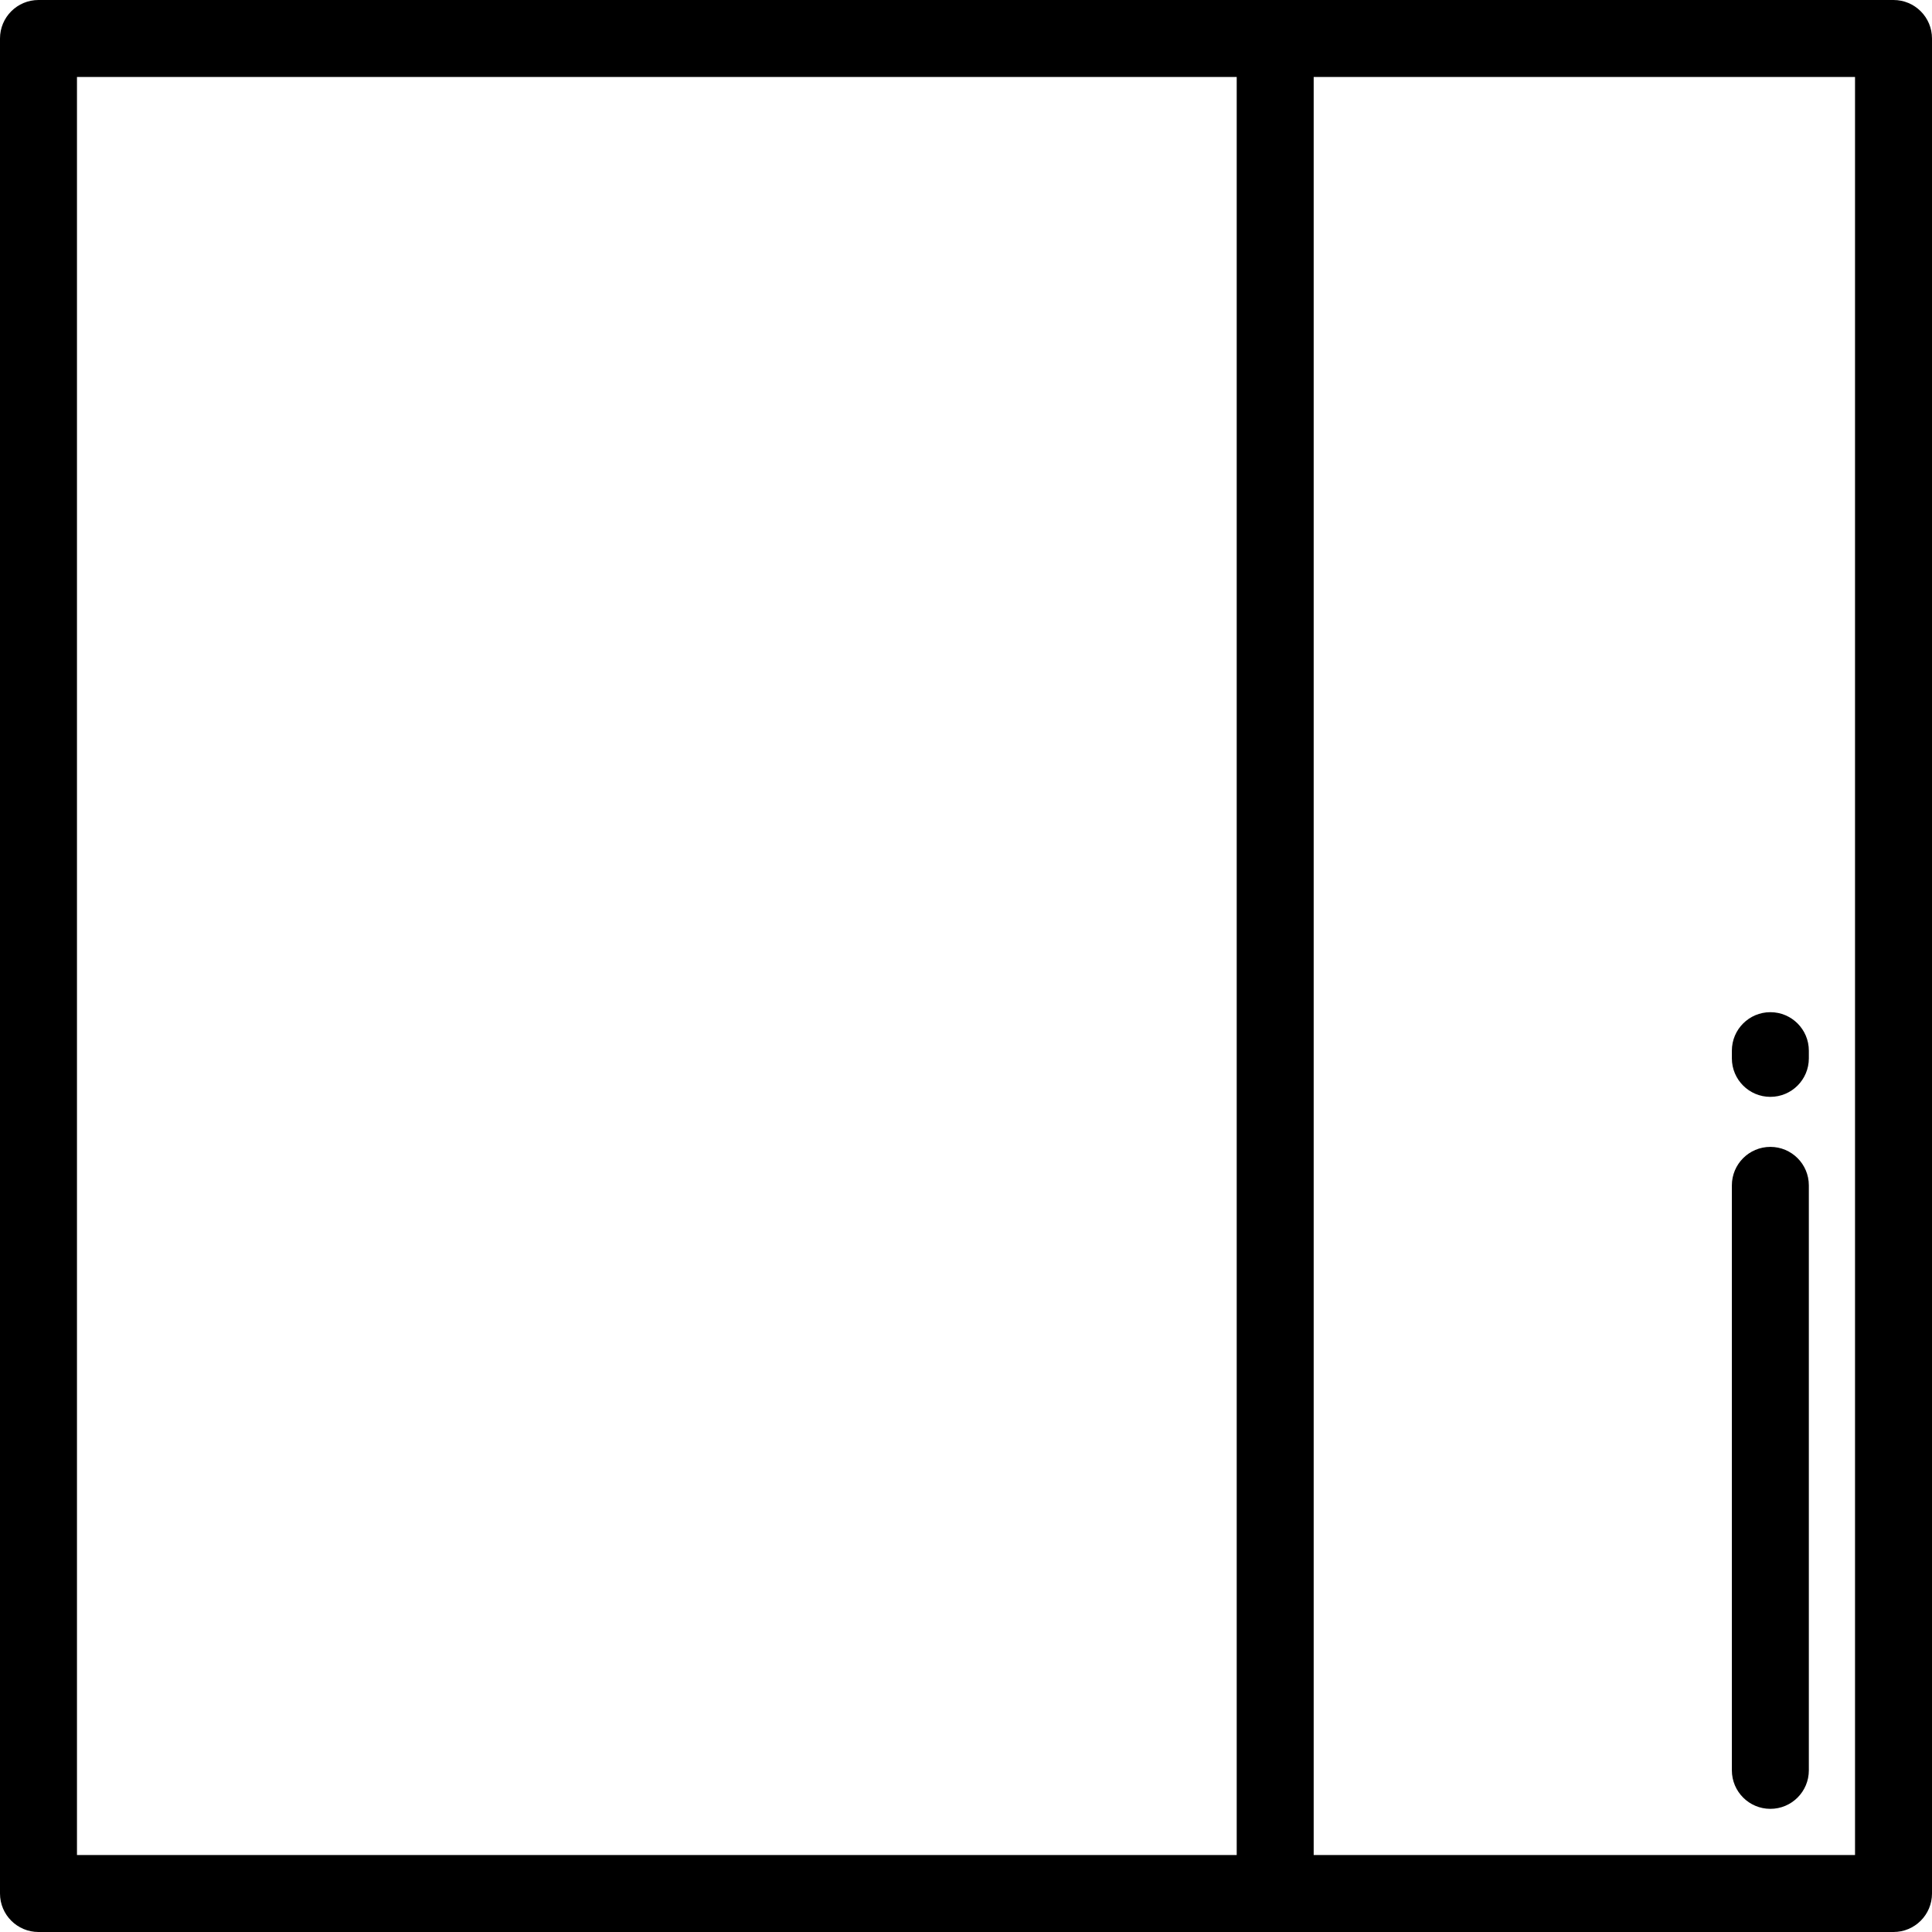
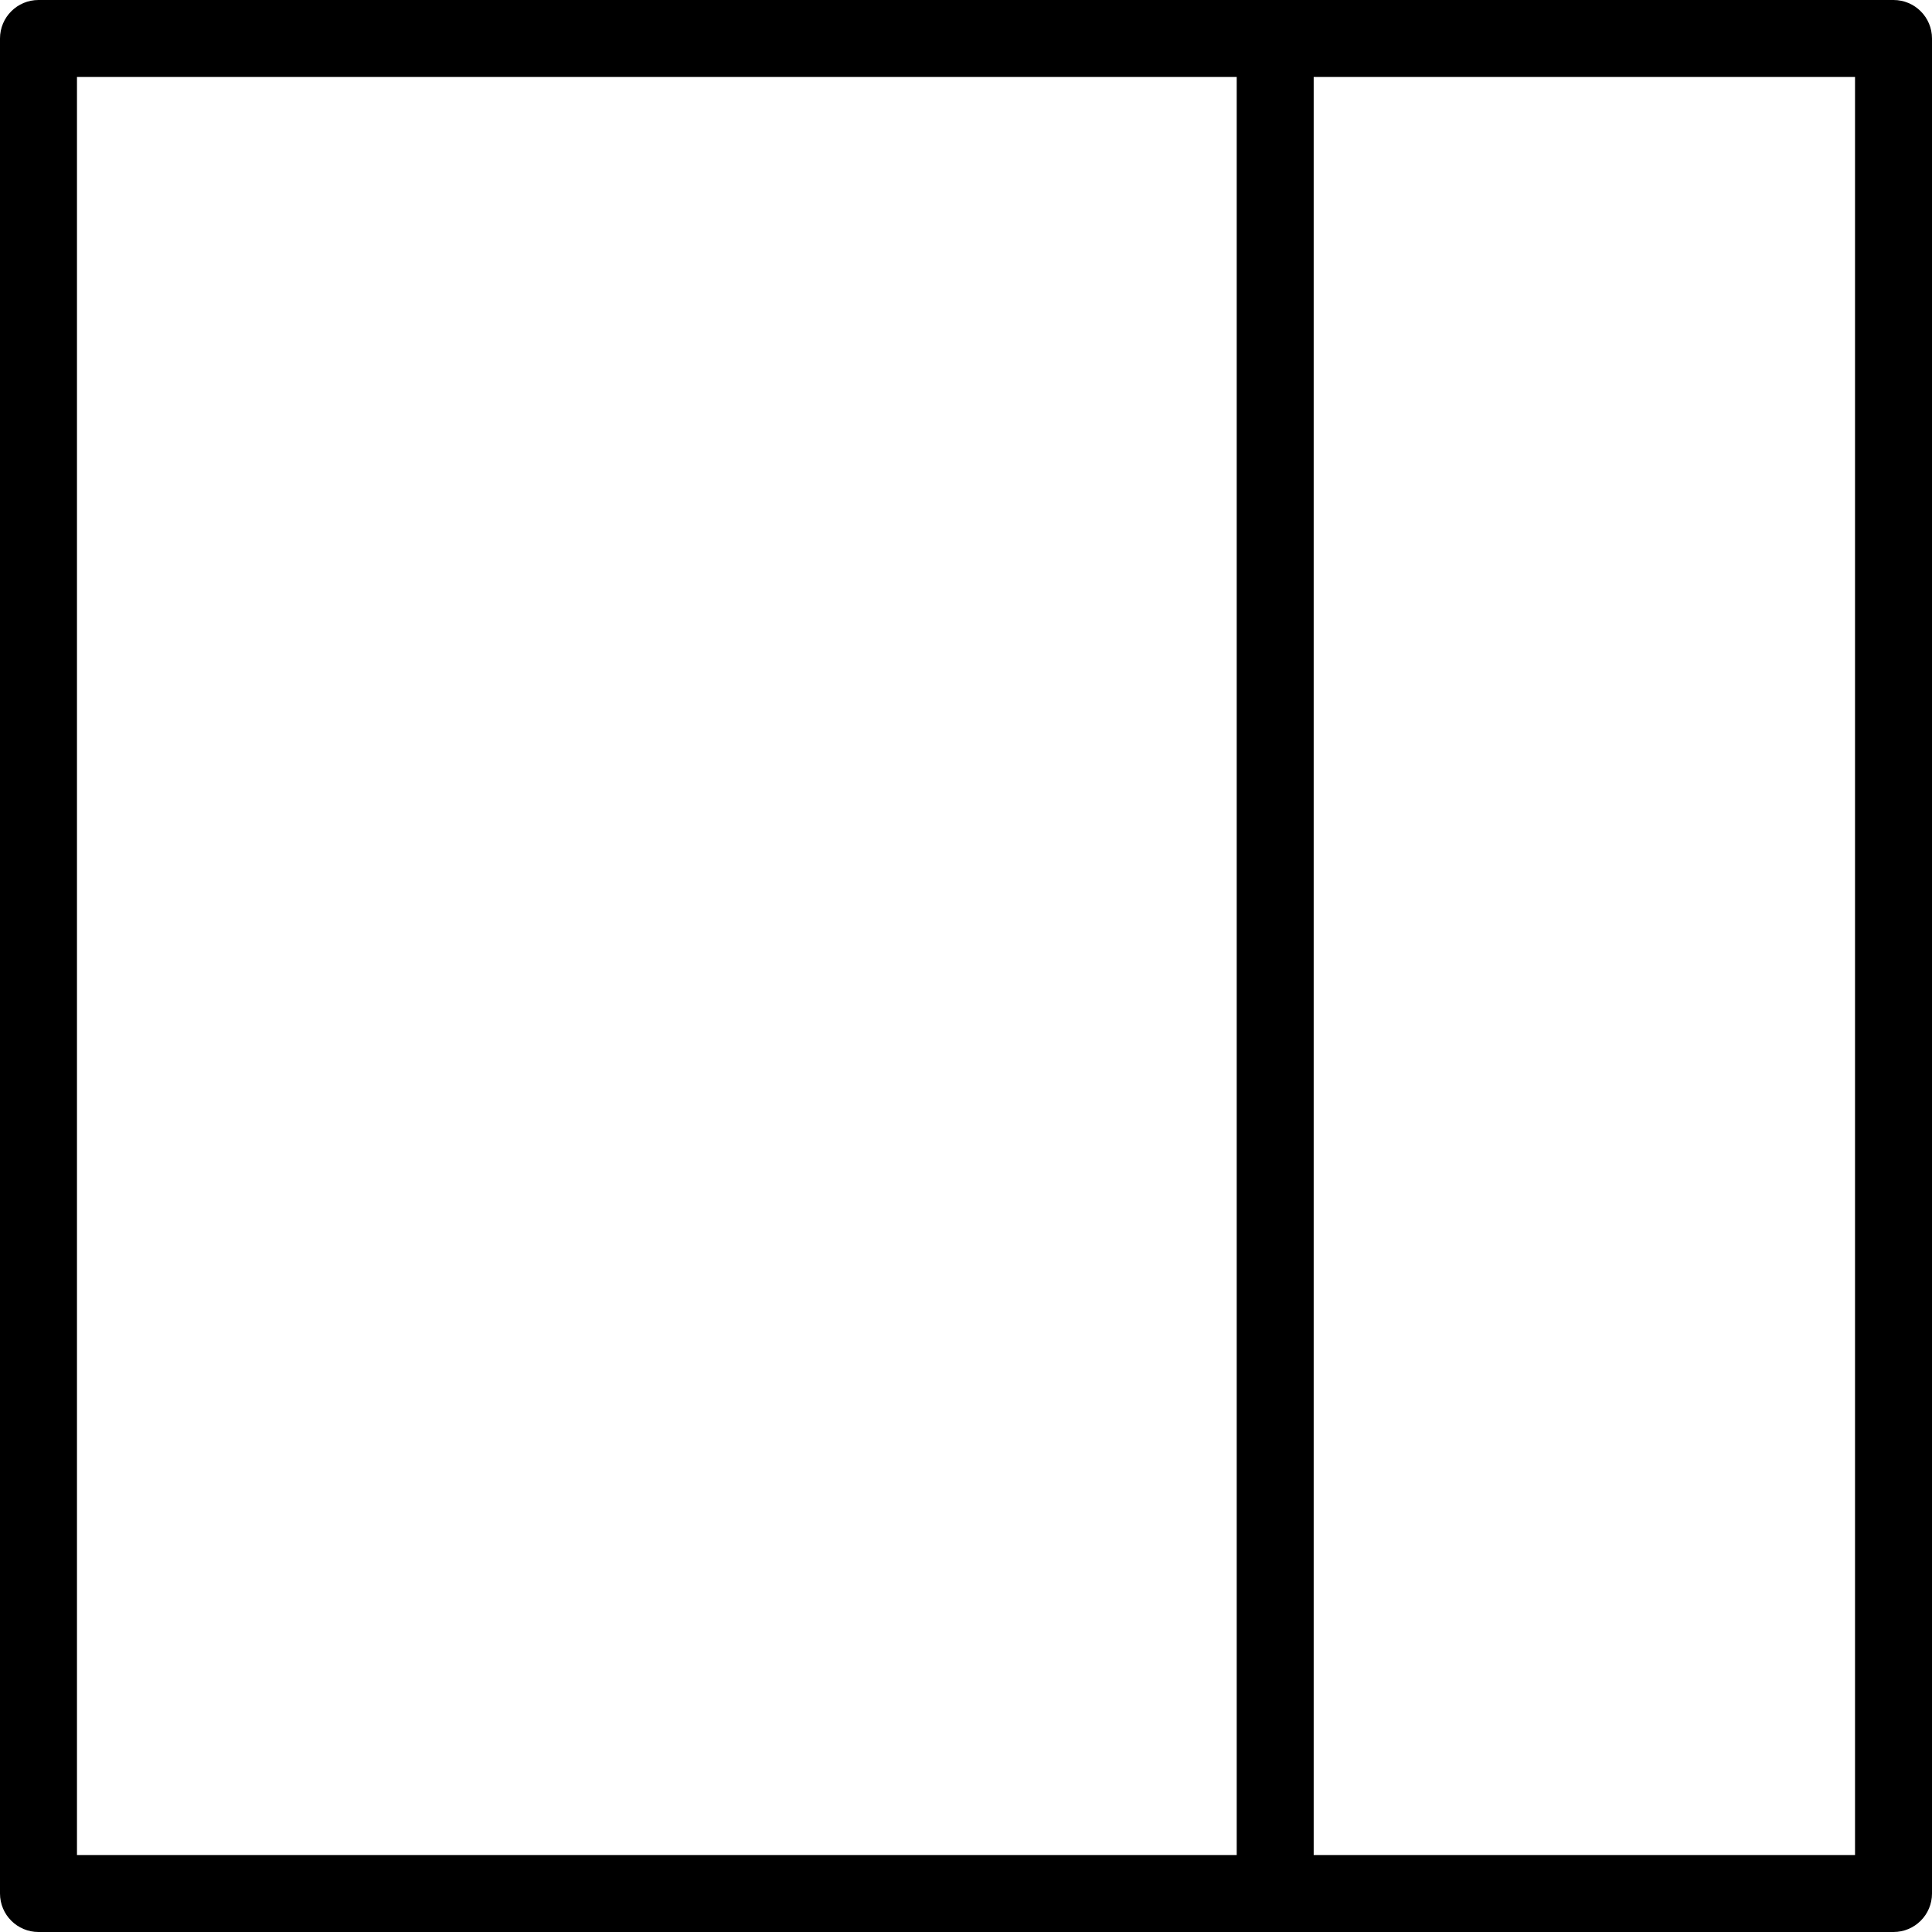
<svg xmlns="http://www.w3.org/2000/svg" fill="#000000" height="800px" width="800px" version="1.1" id="Layer_1" viewBox="0 0 512 512" xml:space="preserve">
  <g>
    <g>
      <path d="M501.801,0H10.199C4.567,0,0,4.566,0,10.199v491.602C0,507.434,4.567,512,10.199,512h491.602    c5.632,0,10.199-4.566,10.199-10.199V10.199C512,4.566,507.433,0,501.801,0z M327.741,491.602H20.398V20.398h307.343V491.602z     M491.602,491.602H348.14V20.398h143.462V491.602z" />
    </g>
  </g>
  <g>
    <g>
-       <path d="M469.163,303.936c-5.632,0-10.199,4.566-10.199,10.199v155.028c0,5.633,4.567,10.199,10.199,10.199    c5.632,0,10.199-4.566,10.199-10.199V314.135C479.363,308.502,474.795,303.936,469.163,303.936z" />
-     </g>
+       </g>
  </g>
  <g>
    <g>
-       <path d="M469.163,268.239c-5.632,0-10.199,4.566-10.199,10.199v2.04c0,5.633,4.567,10.199,10.199,10.199    c5.632,0,10.199-4.566,10.199-10.199v-2.04C479.363,272.805,474.795,268.239,469.163,268.239z" />
-     </g>
+       </g>
  </g>
</svg>